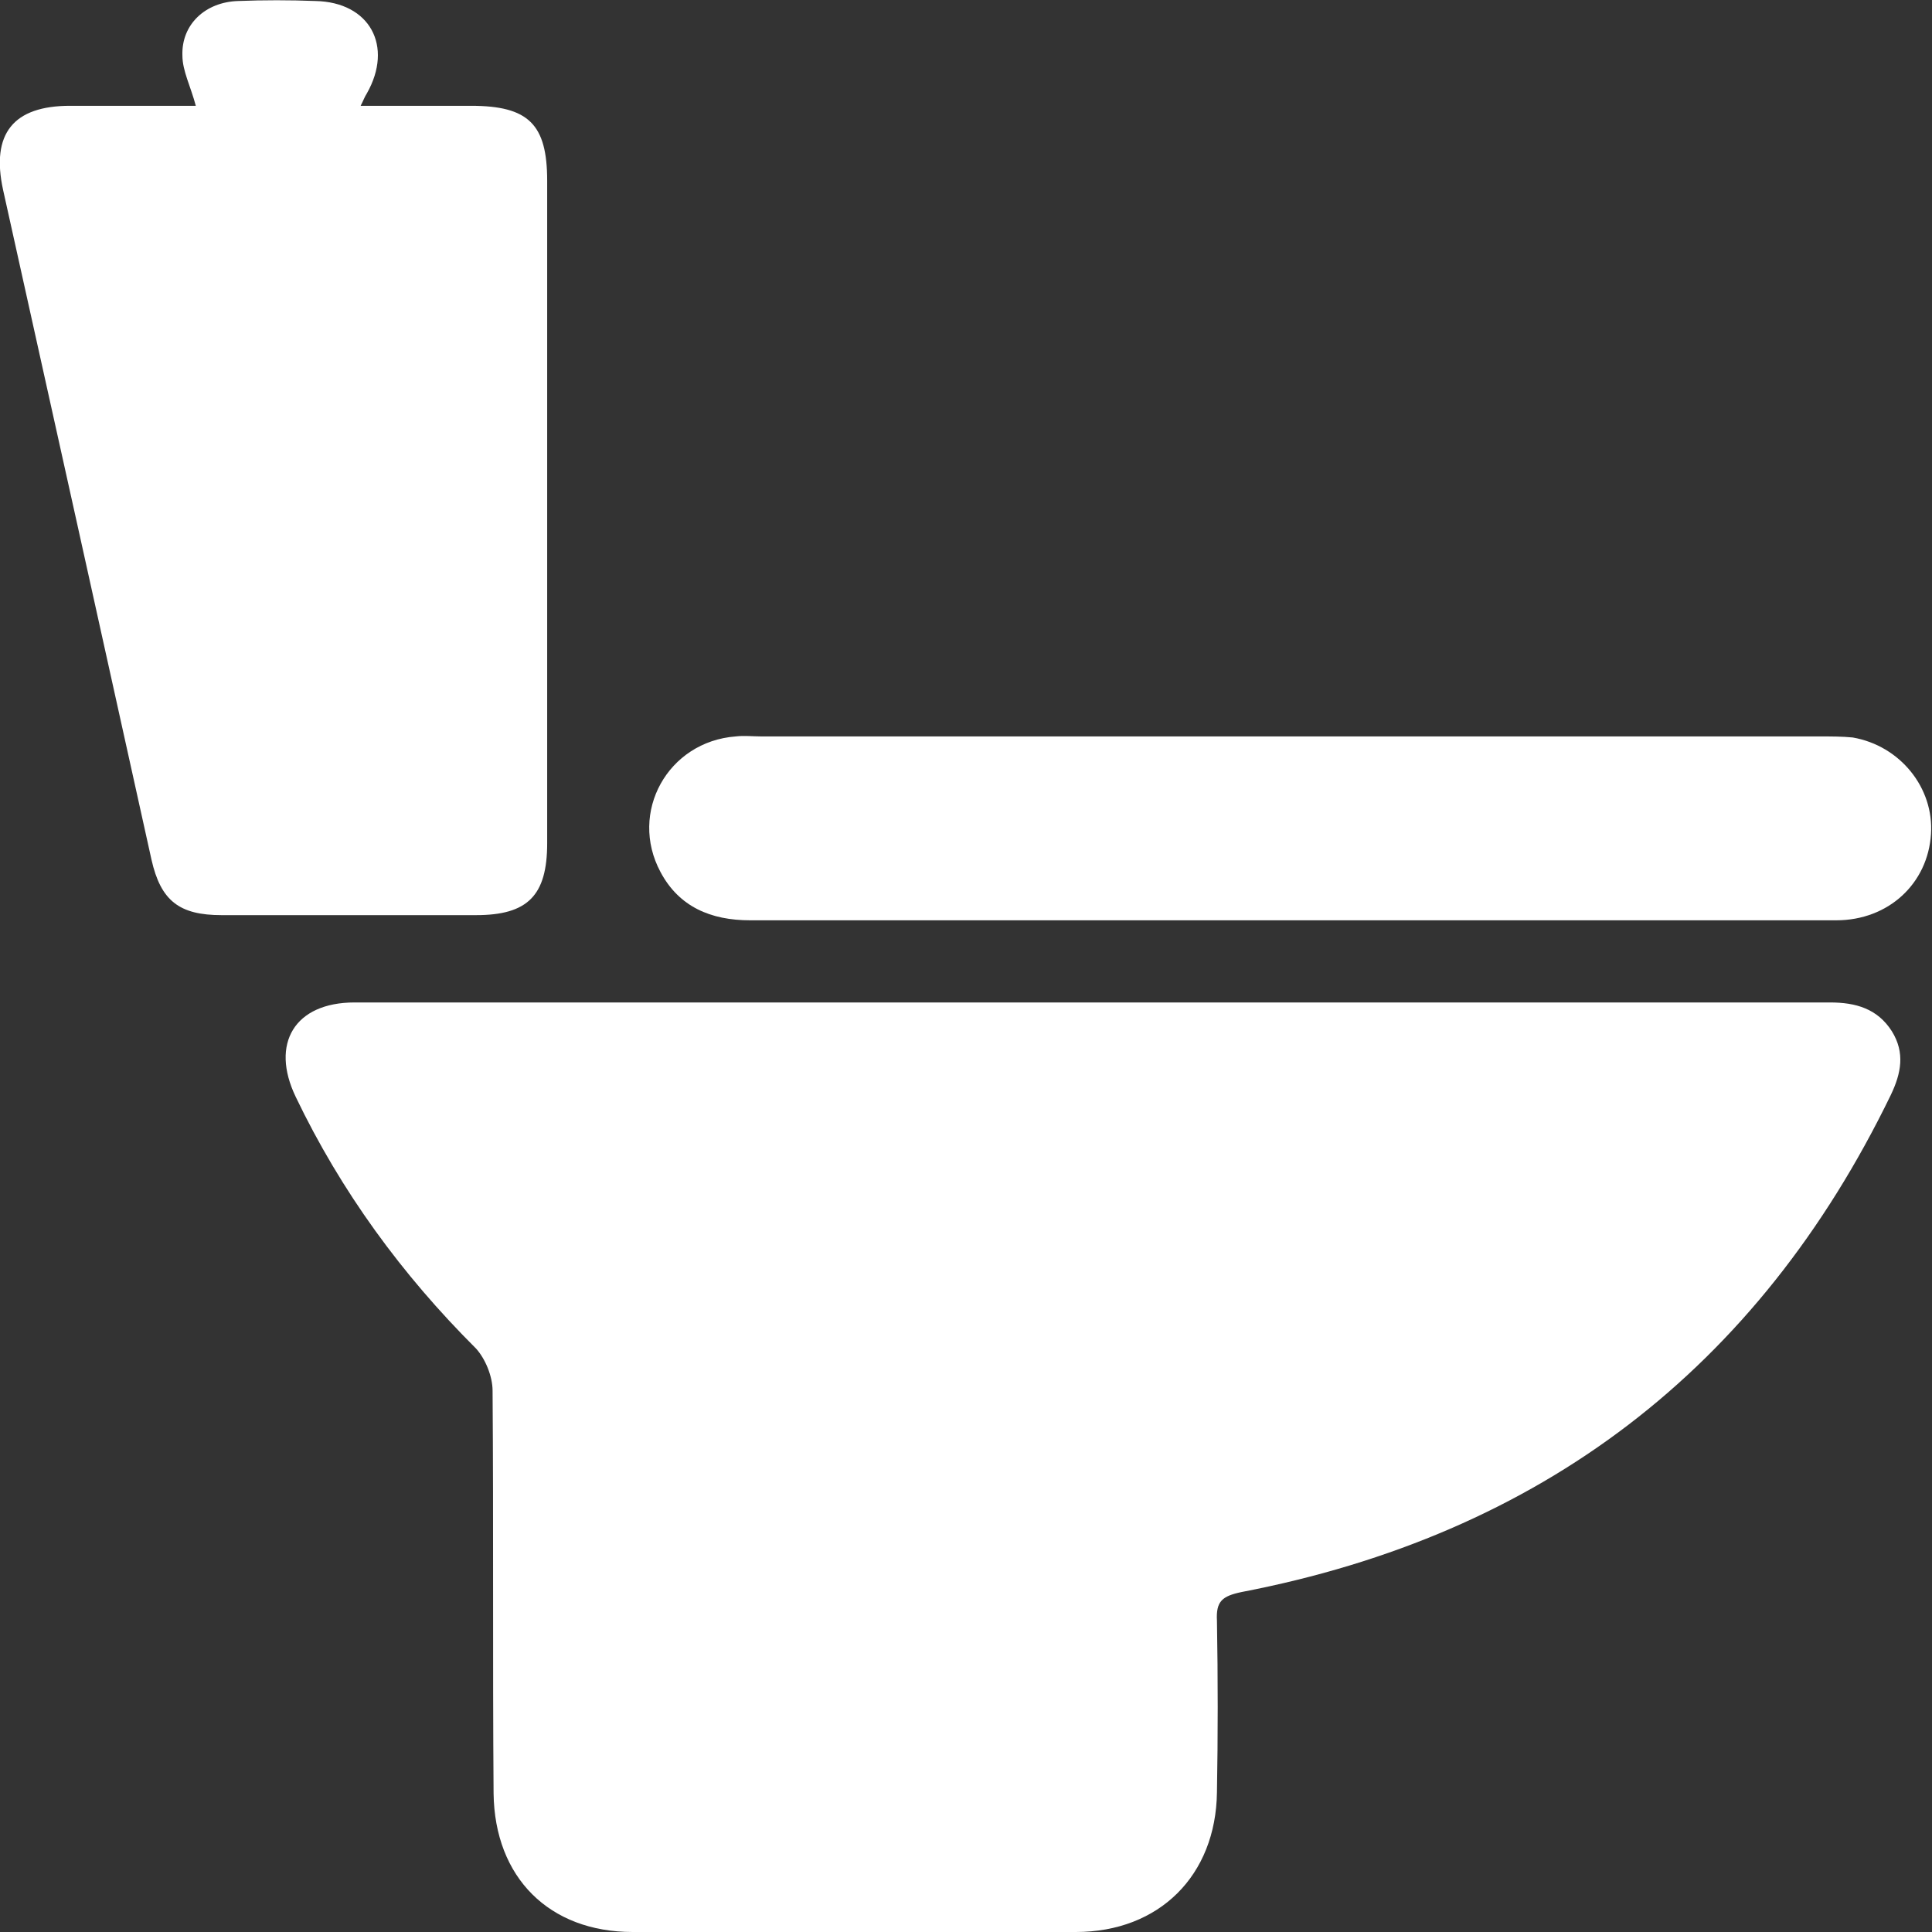
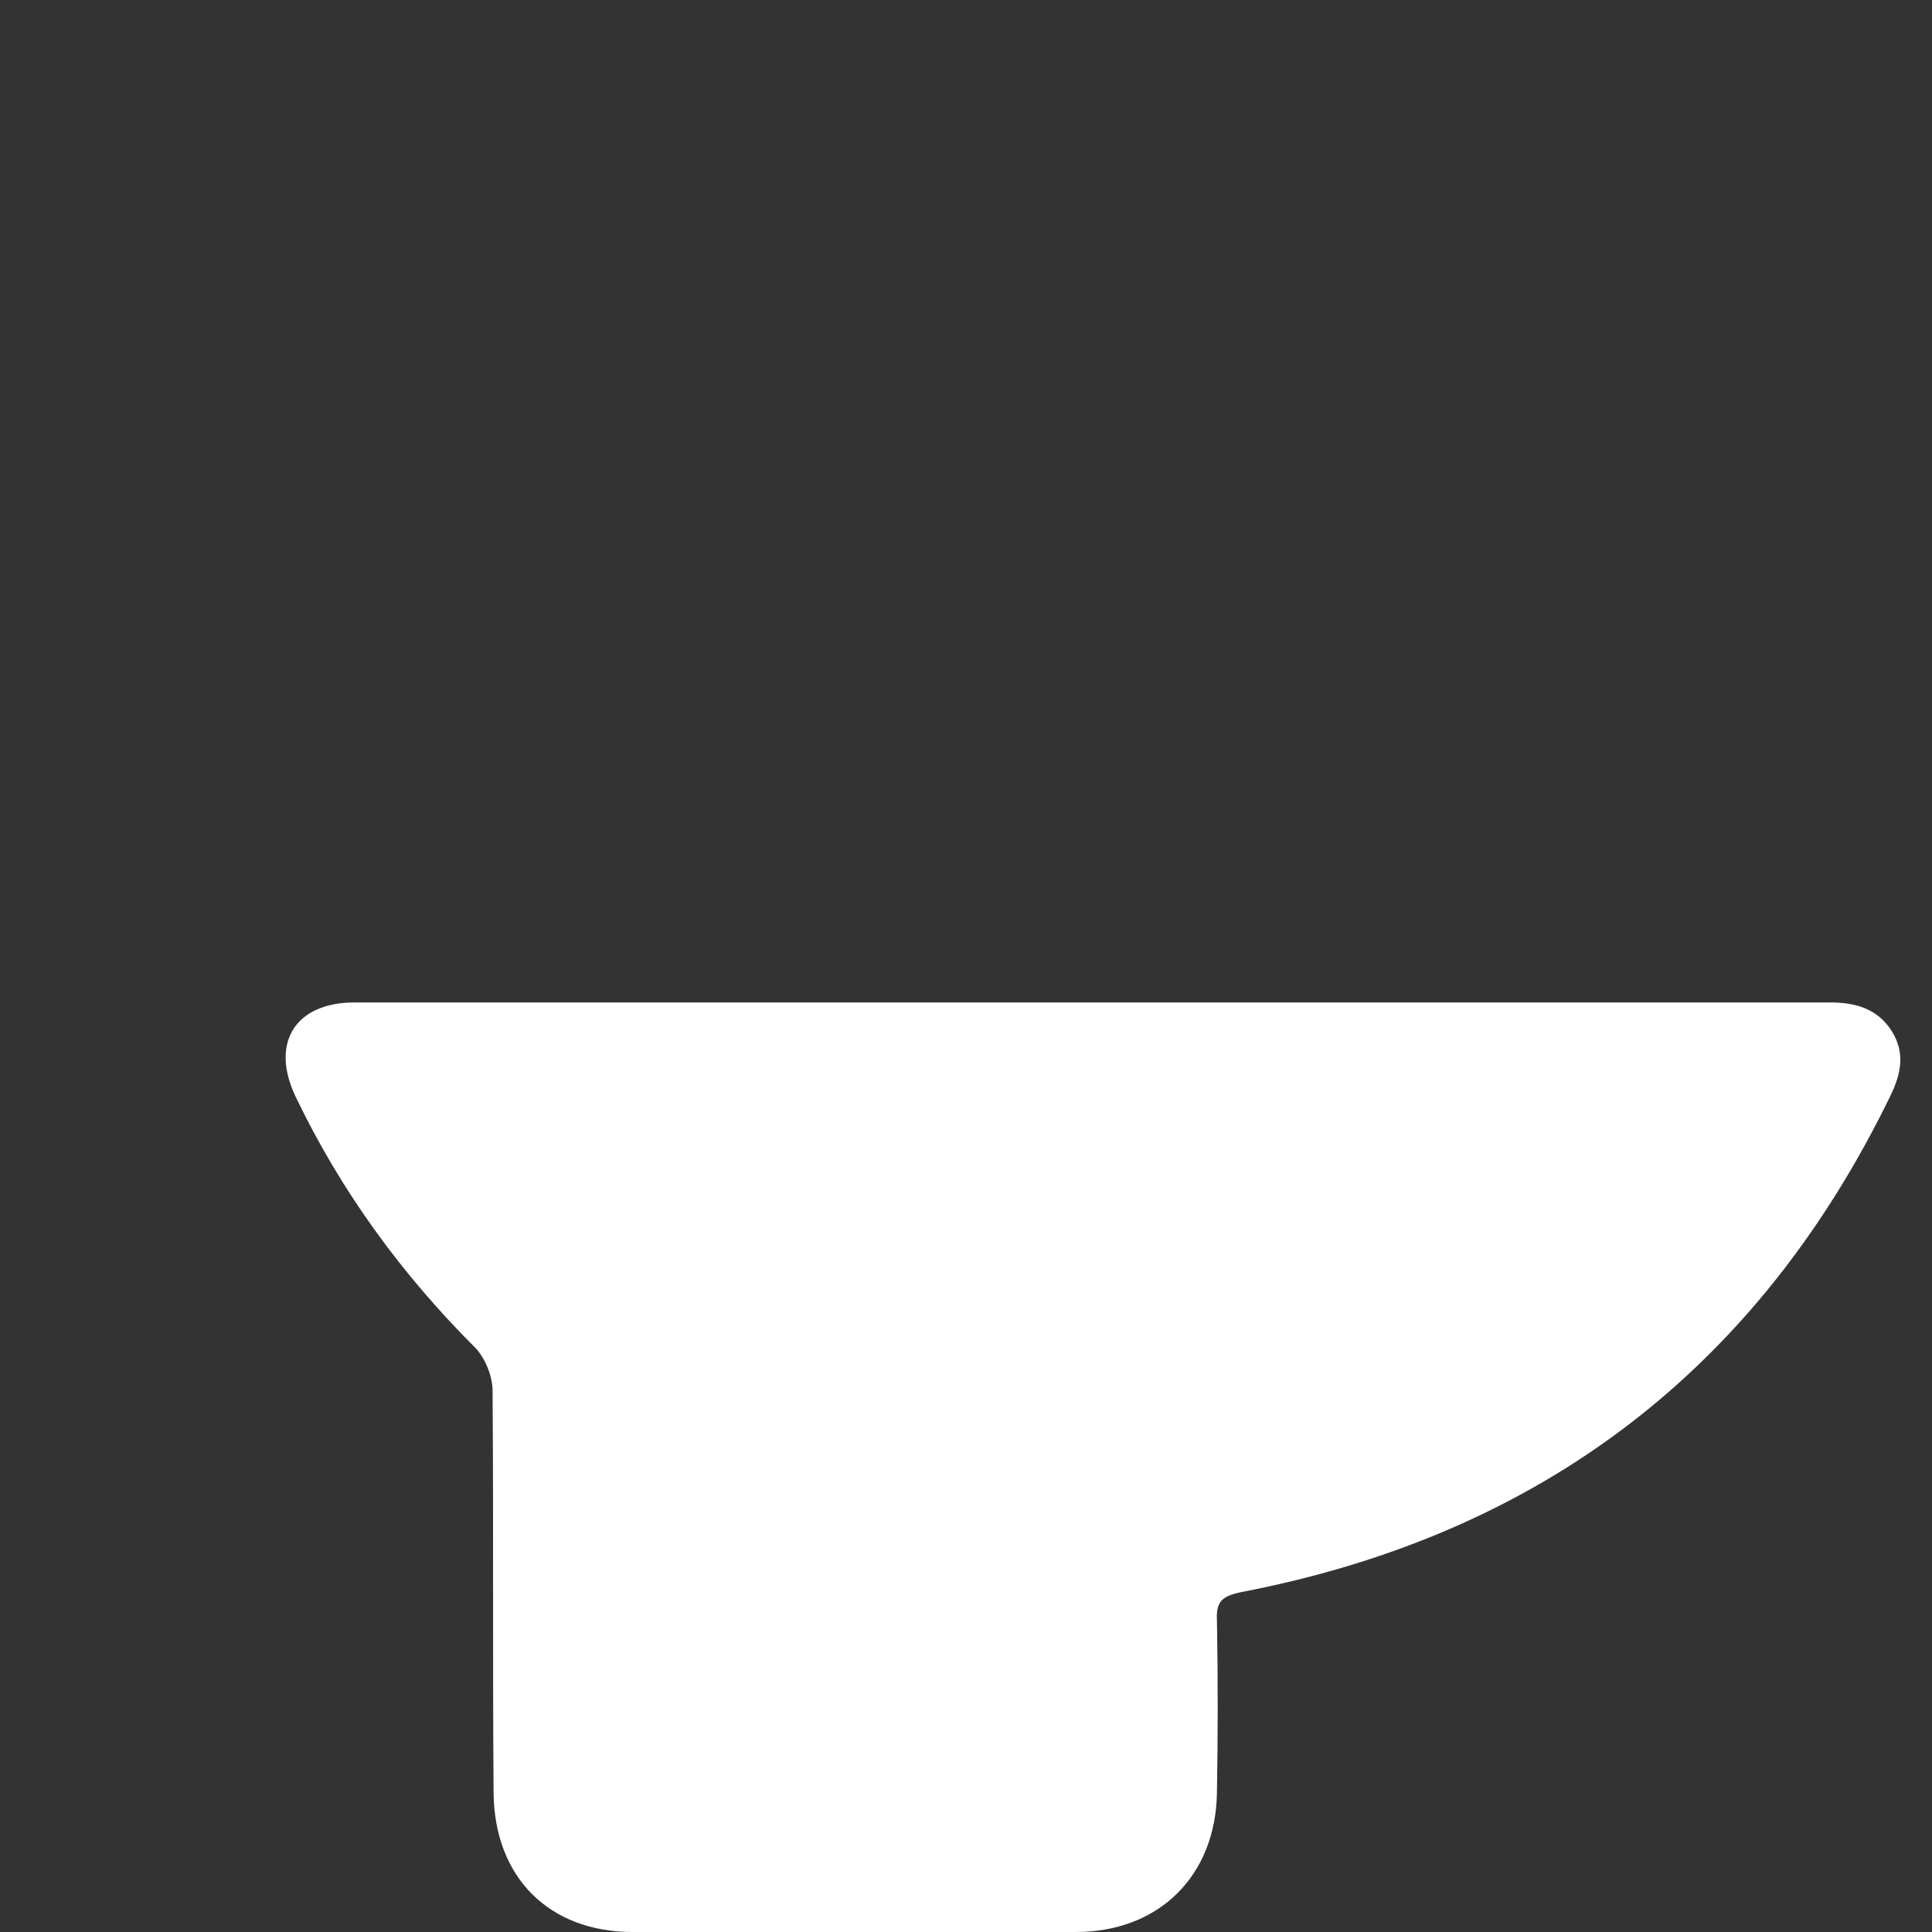
<svg xmlns="http://www.w3.org/2000/svg" width="90" height="90" viewBox="0 0 46 46" fill="none">
  <rect x="0" y="0" width="46" height="46" fill="#333333" stroke="none" />
  <g clip-path="url(#clip0_1439_9915)">
    <path d="M26.031 23.868C31.87 23.868 37.709 23.868 43.572 23.868C44.185 23.868 44.701 24.015 45.044 24.553C45.363 25.067 45.265 25.556 45.02 26.069C41.855 32.599 36.678 36.536 29.564 37.905C29.097 38.003 28.95 38.126 28.975 38.59C28.999 39.96 28.999 41.329 28.975 42.674C28.95 44.655 27.601 46 25.614 46C22.105 46 18.573 46 15.064 46C13.077 46 11.777 44.704 11.752 42.699C11.728 39.495 11.752 36.291 11.728 33.112C11.728 32.77 11.556 32.354 11.335 32.109C9.569 30.349 8.121 28.368 7.042 26.118C6.429 24.846 7.017 23.868 8.44 23.868C14.304 23.868 20.167 23.868 26.031 23.868Z" fill="white" />
-     <path d="M4.662 2.519C4.539 2.054 4.343 1.687 4.343 1.32C4.318 0.587 4.883 0.049 5.668 0.024C6.281 -0 6.894 -0 7.508 0.024C8.808 0.049 9.372 1.1 8.734 2.225C8.685 2.299 8.661 2.372 8.587 2.519C9.495 2.519 10.354 2.519 11.212 2.519C12.586 2.519 13.028 2.959 13.028 4.304C13.028 9.562 13.028 14.819 13.028 20.077C13.028 21.325 12.562 21.789 11.335 21.789C9.323 21.789 7.287 21.789 5.275 21.789C4.269 21.789 3.828 21.447 3.607 20.469C2.429 15.137 1.252 9.831 0.074 4.524C-0.22 3.179 0.319 2.519 1.669 2.519C2.675 2.519 3.681 2.519 4.662 2.519Z" fill="white" />
-     <path d="M30.74 21.912C26.447 21.912 22.154 21.912 17.86 21.912C16.928 21.912 16.168 21.594 15.726 20.762C14.966 19.344 15.898 17.657 17.517 17.534C17.713 17.51 17.934 17.534 18.13 17.534C26.521 17.534 34.936 17.534 43.326 17.534C43.596 17.534 43.866 17.534 44.111 17.559C45.24 17.754 46.049 18.757 45.976 19.858C45.902 21.031 44.97 21.912 43.719 21.912C39.401 21.912 35.083 21.912 30.74 21.912Z" fill="white" />
  </g>
  <defs>
    <clipPath id="clip0_1439_9915">
      <rect width="46" height="46" fill="white" />
    </clipPath>
  </defs>
</svg>